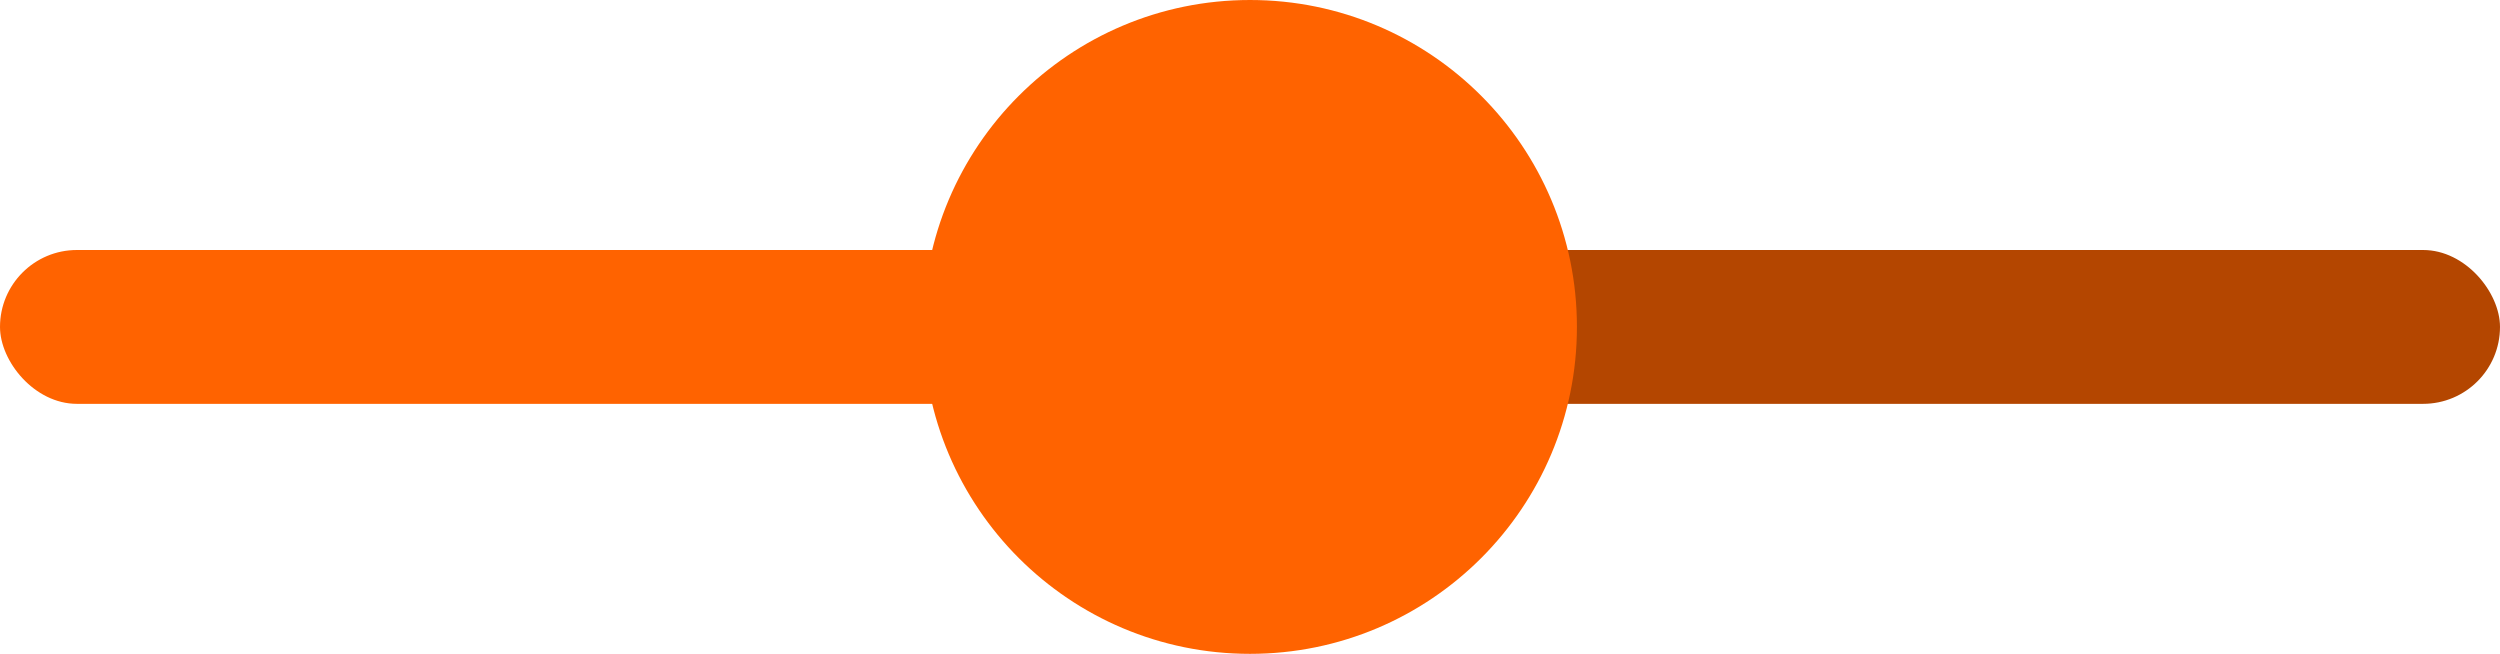
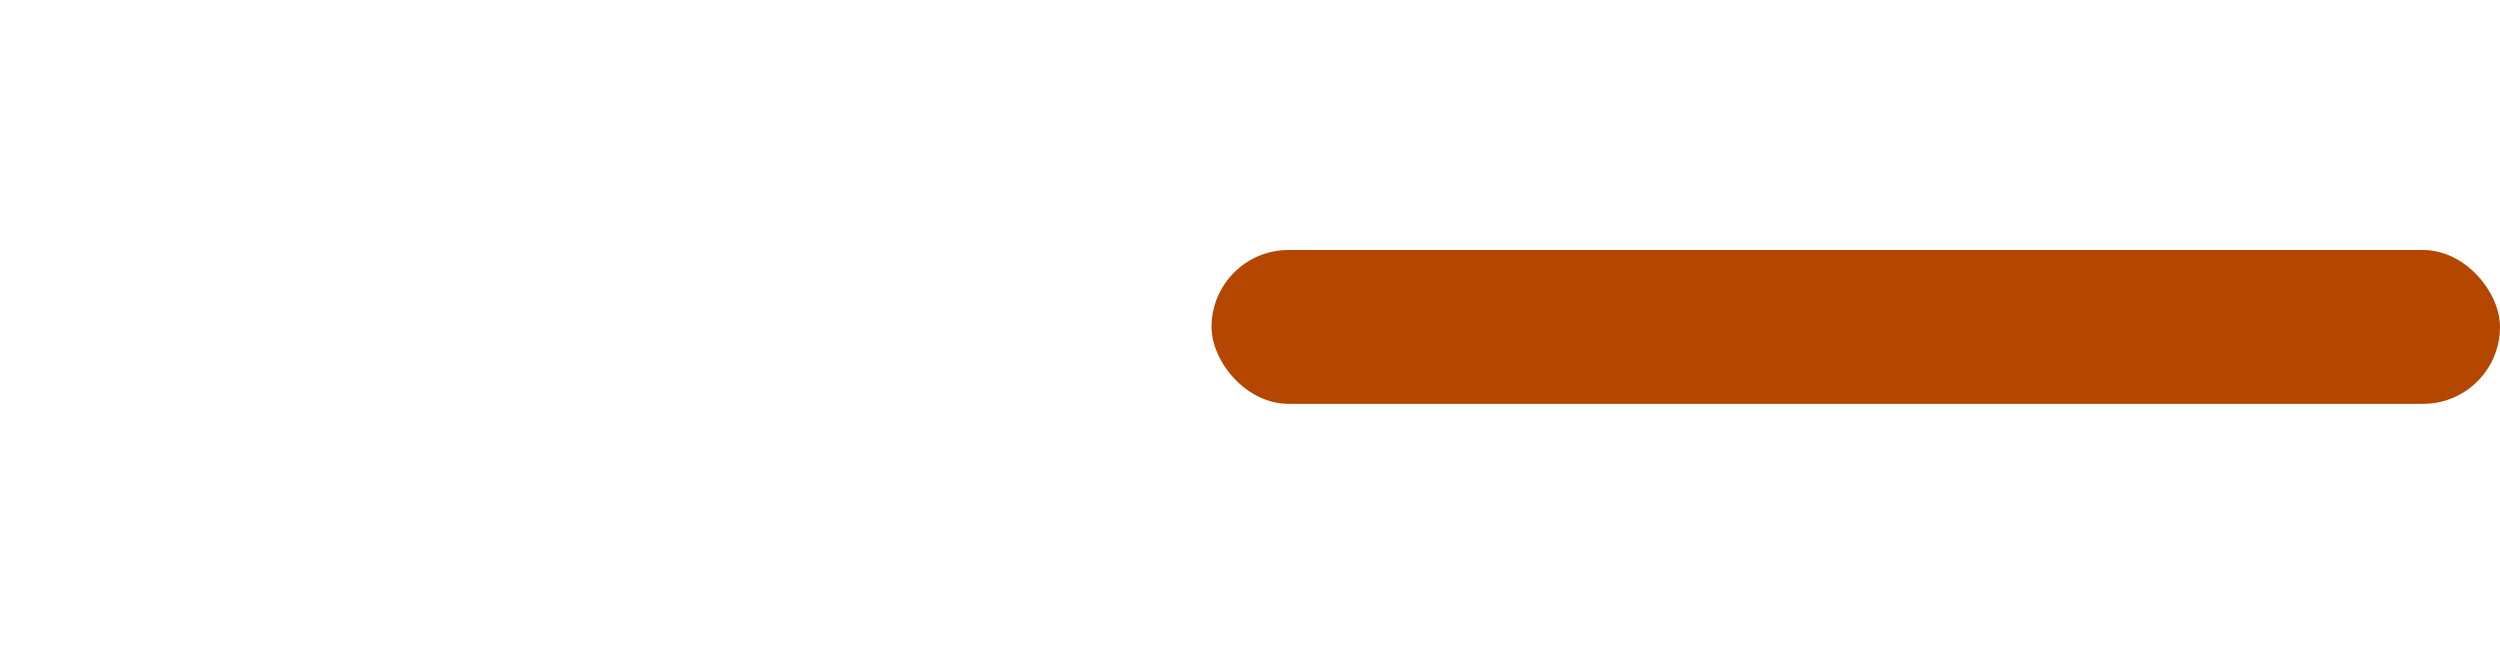
<svg xmlns="http://www.w3.org/2000/svg" width="130" height="34" viewBox="0 0 130 34">
  <g fill="none">
-     <rect width="71" height="8" y="13" fill="#FF6300" rx="4" />
    <rect width="67" height="8" x="63" y="13" fill="#B44600" rx="4" />
-     <circle cx="65" cy="17" r="17" fill="#FF6300" />
  </g>
</svg>